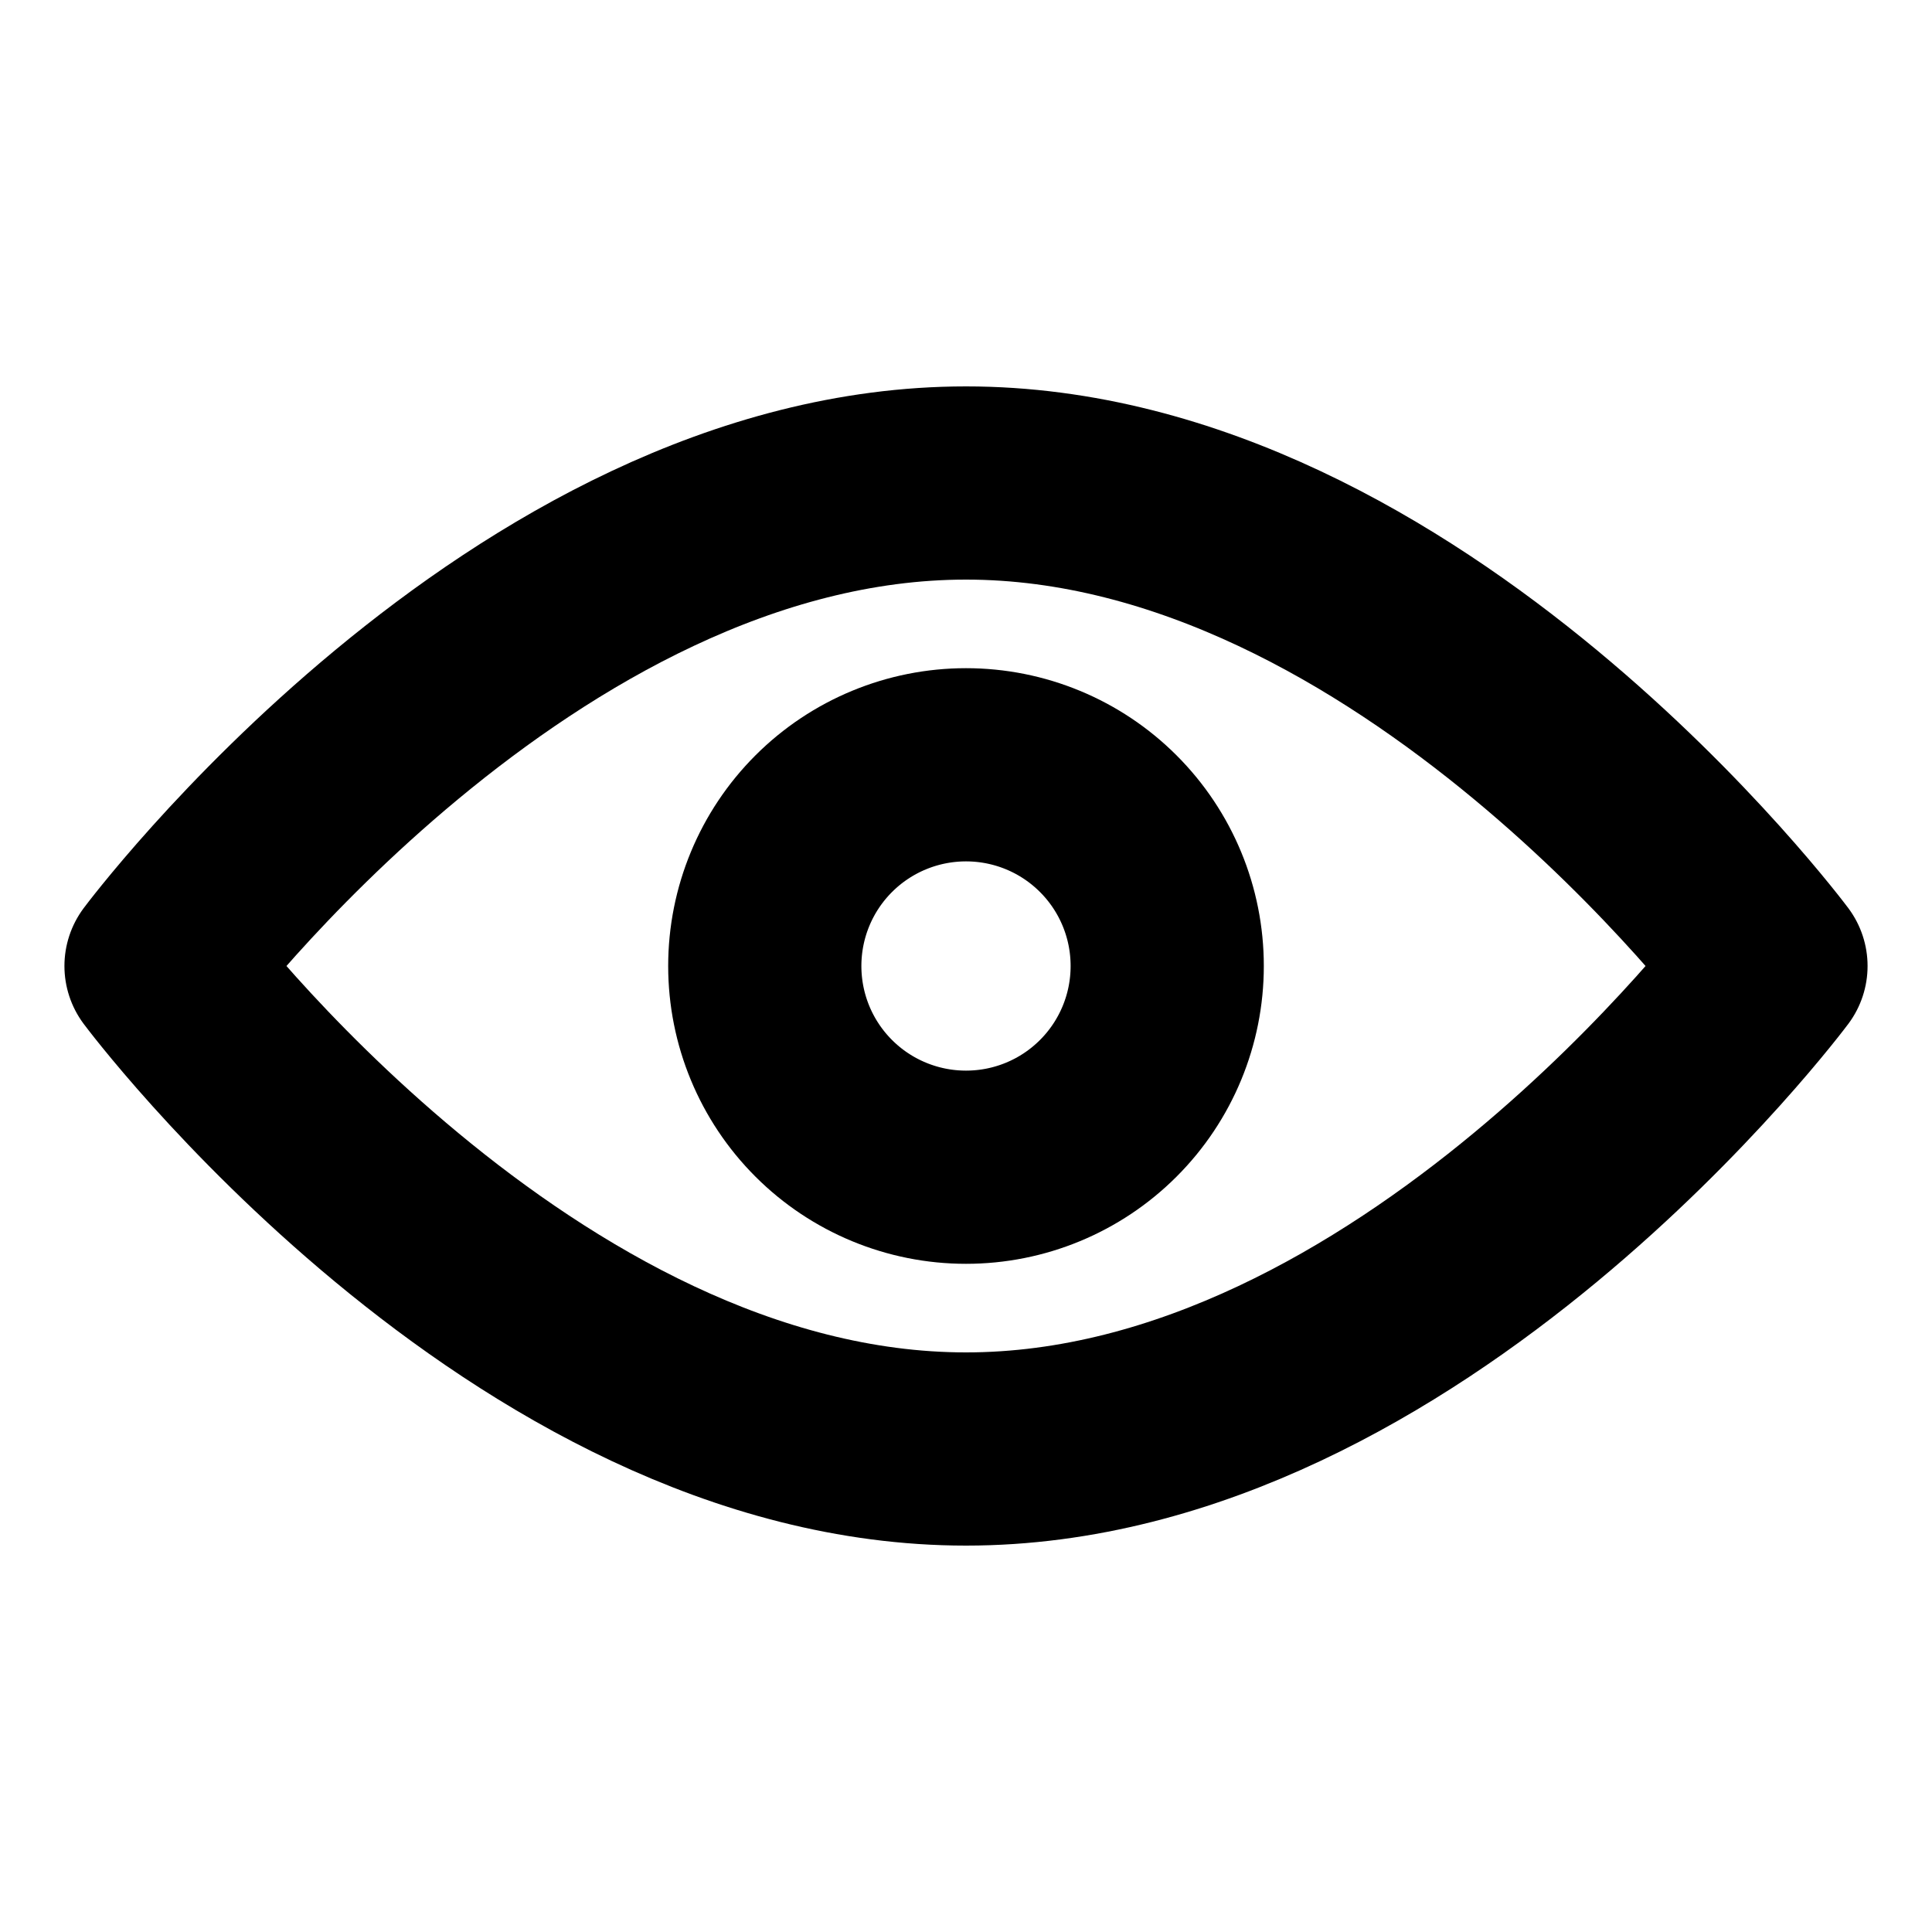
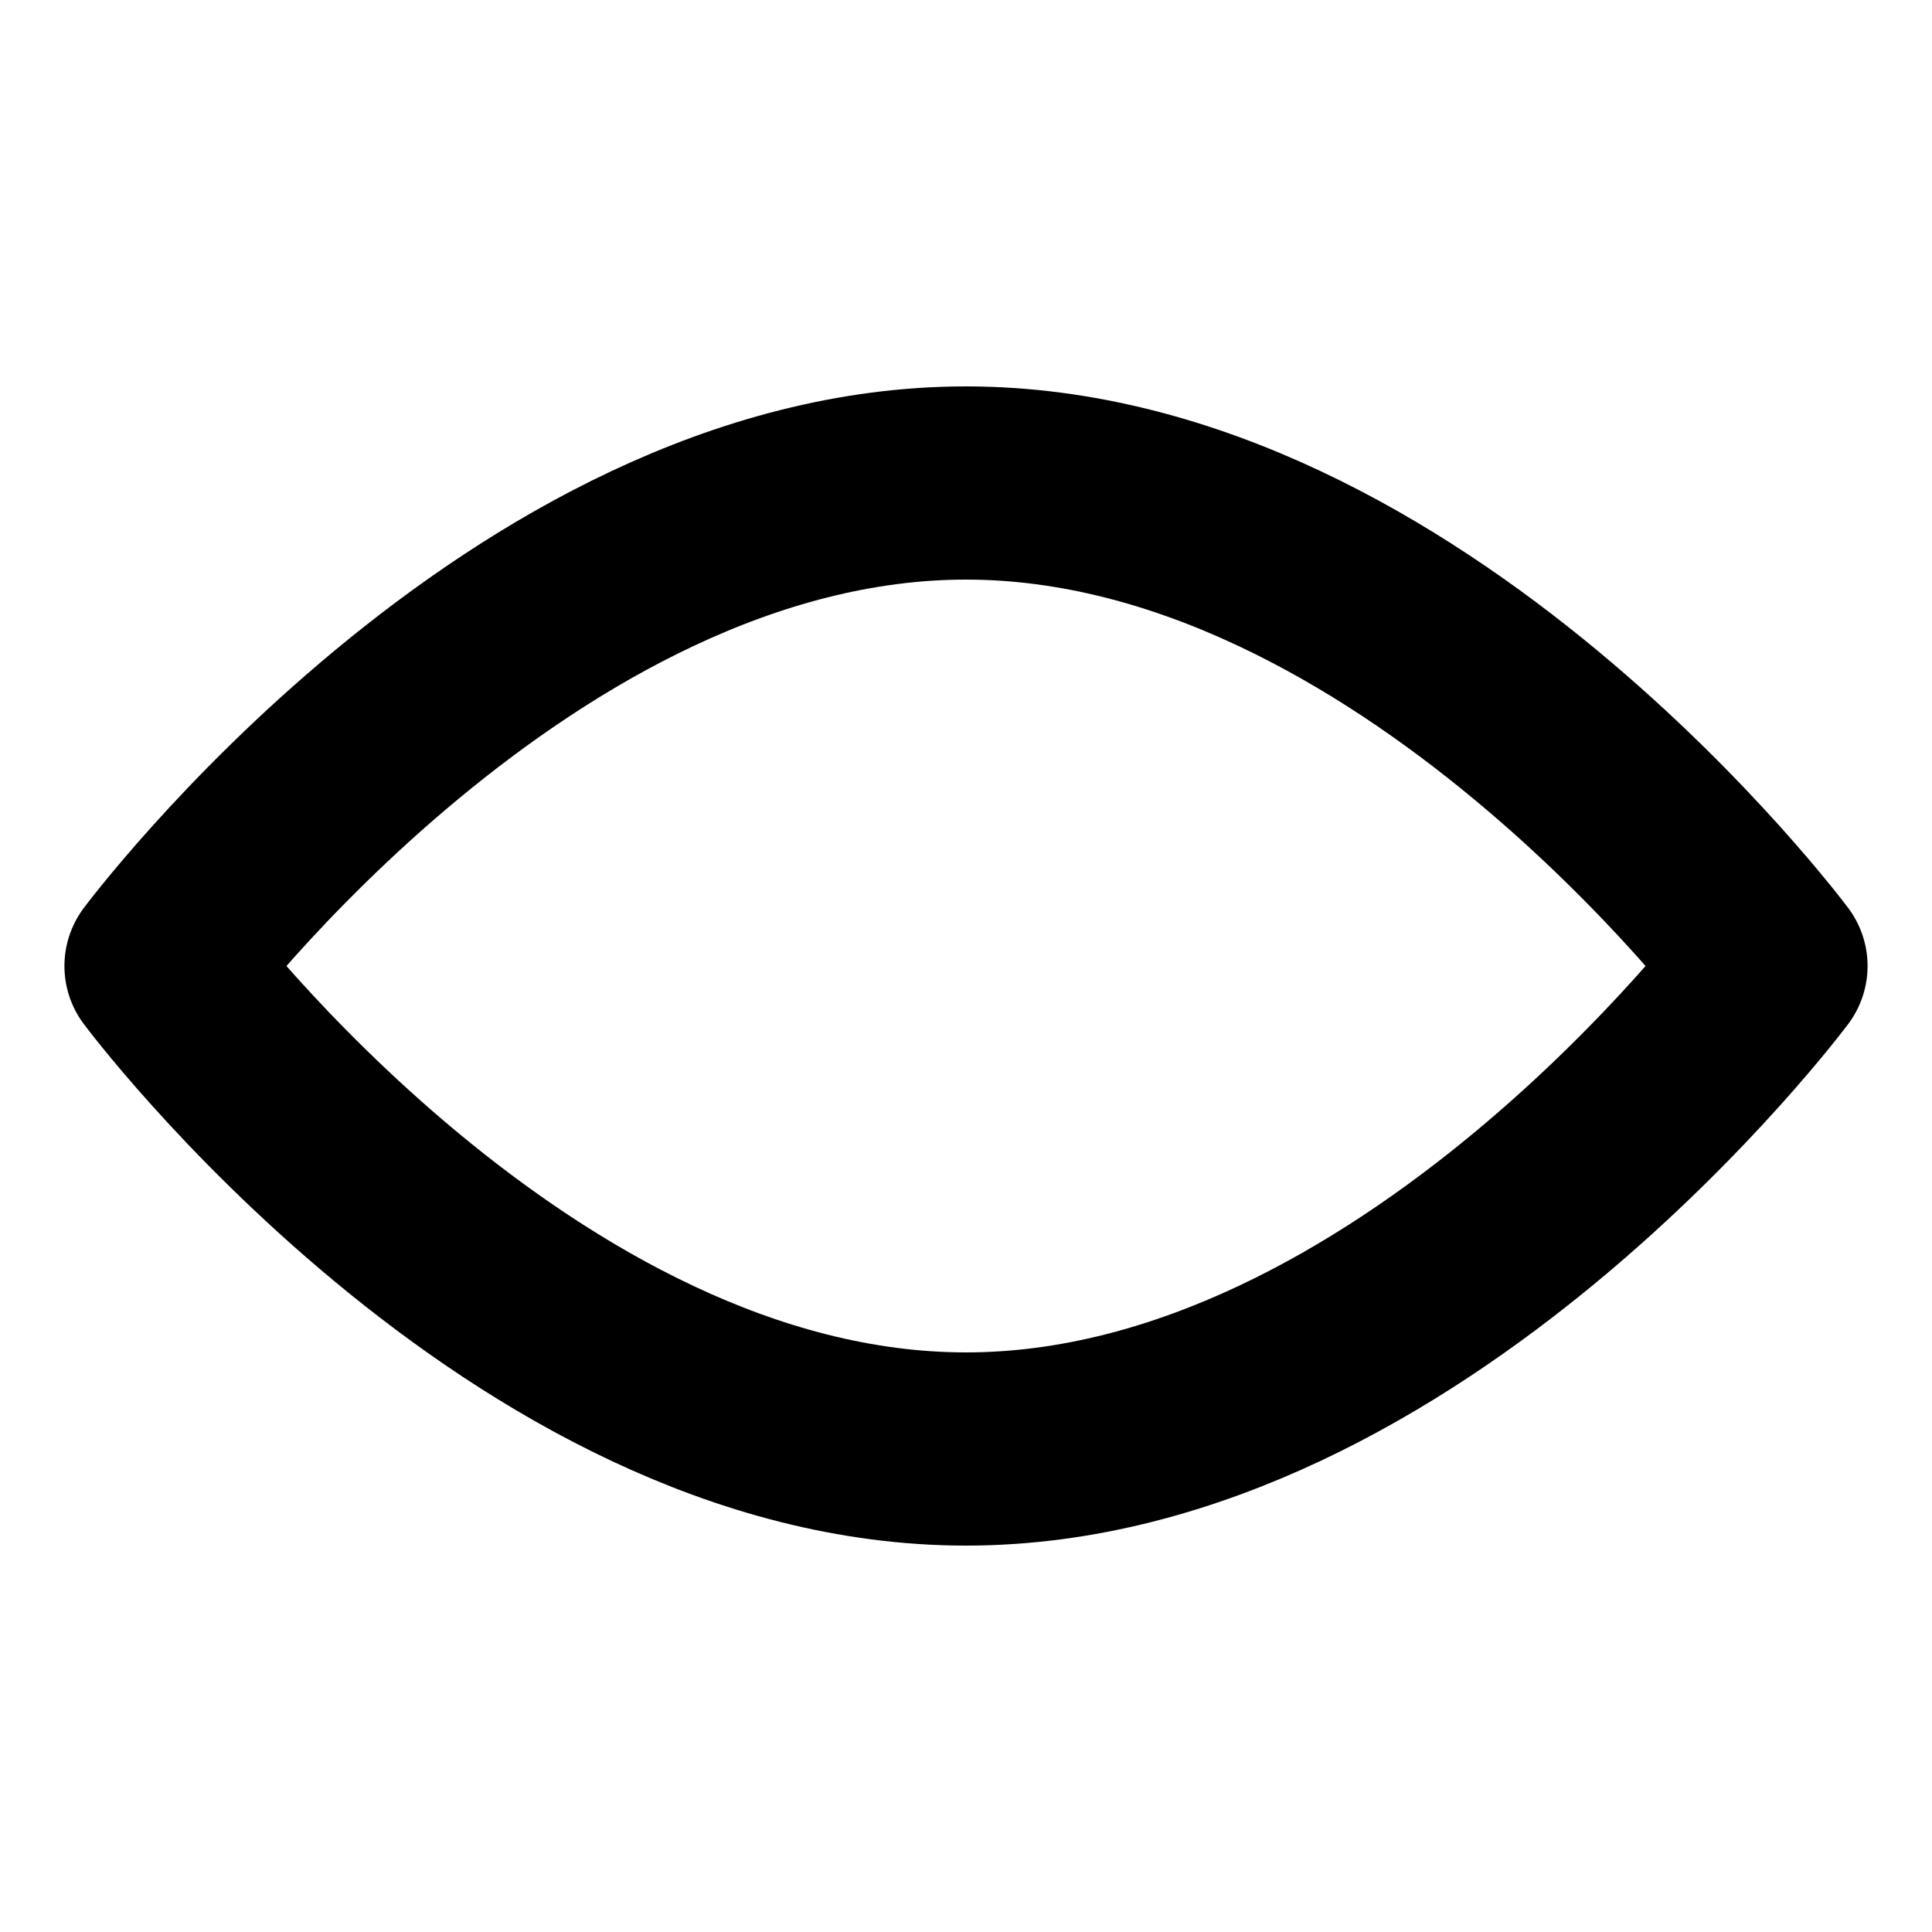
<svg xmlns="http://www.w3.org/2000/svg" width="20" height="20" viewBox="0 0 20 20" fill="none">
  <path d="M10 15C14.603 15 18.333 10 18.333 10C18.333 10 14.603 5 10 5C5.398 5 1.667 10 1.667 10C1.667 10 5.398 15 10 15Z" stroke="black" stroke-width="2" stroke-linejoin="round" />
-   <path d="M10 12.083C10.553 12.083 11.082 11.864 11.473 11.473C11.864 11.082 12.083 10.553 12.083 10C12.083 9.447 11.864 8.918 11.473 8.527C11.082 8.136 10.553 7.917 10 7.917C9.448 7.917 8.918 8.136 8.527 8.527C8.136 8.918 7.917 9.447 7.917 10C7.917 10.553 8.136 11.082 8.527 11.473C8.918 11.864 9.448 12.083 10 12.083Z" stroke="black" stroke-width="2" stroke-linejoin="round" />
</svg>